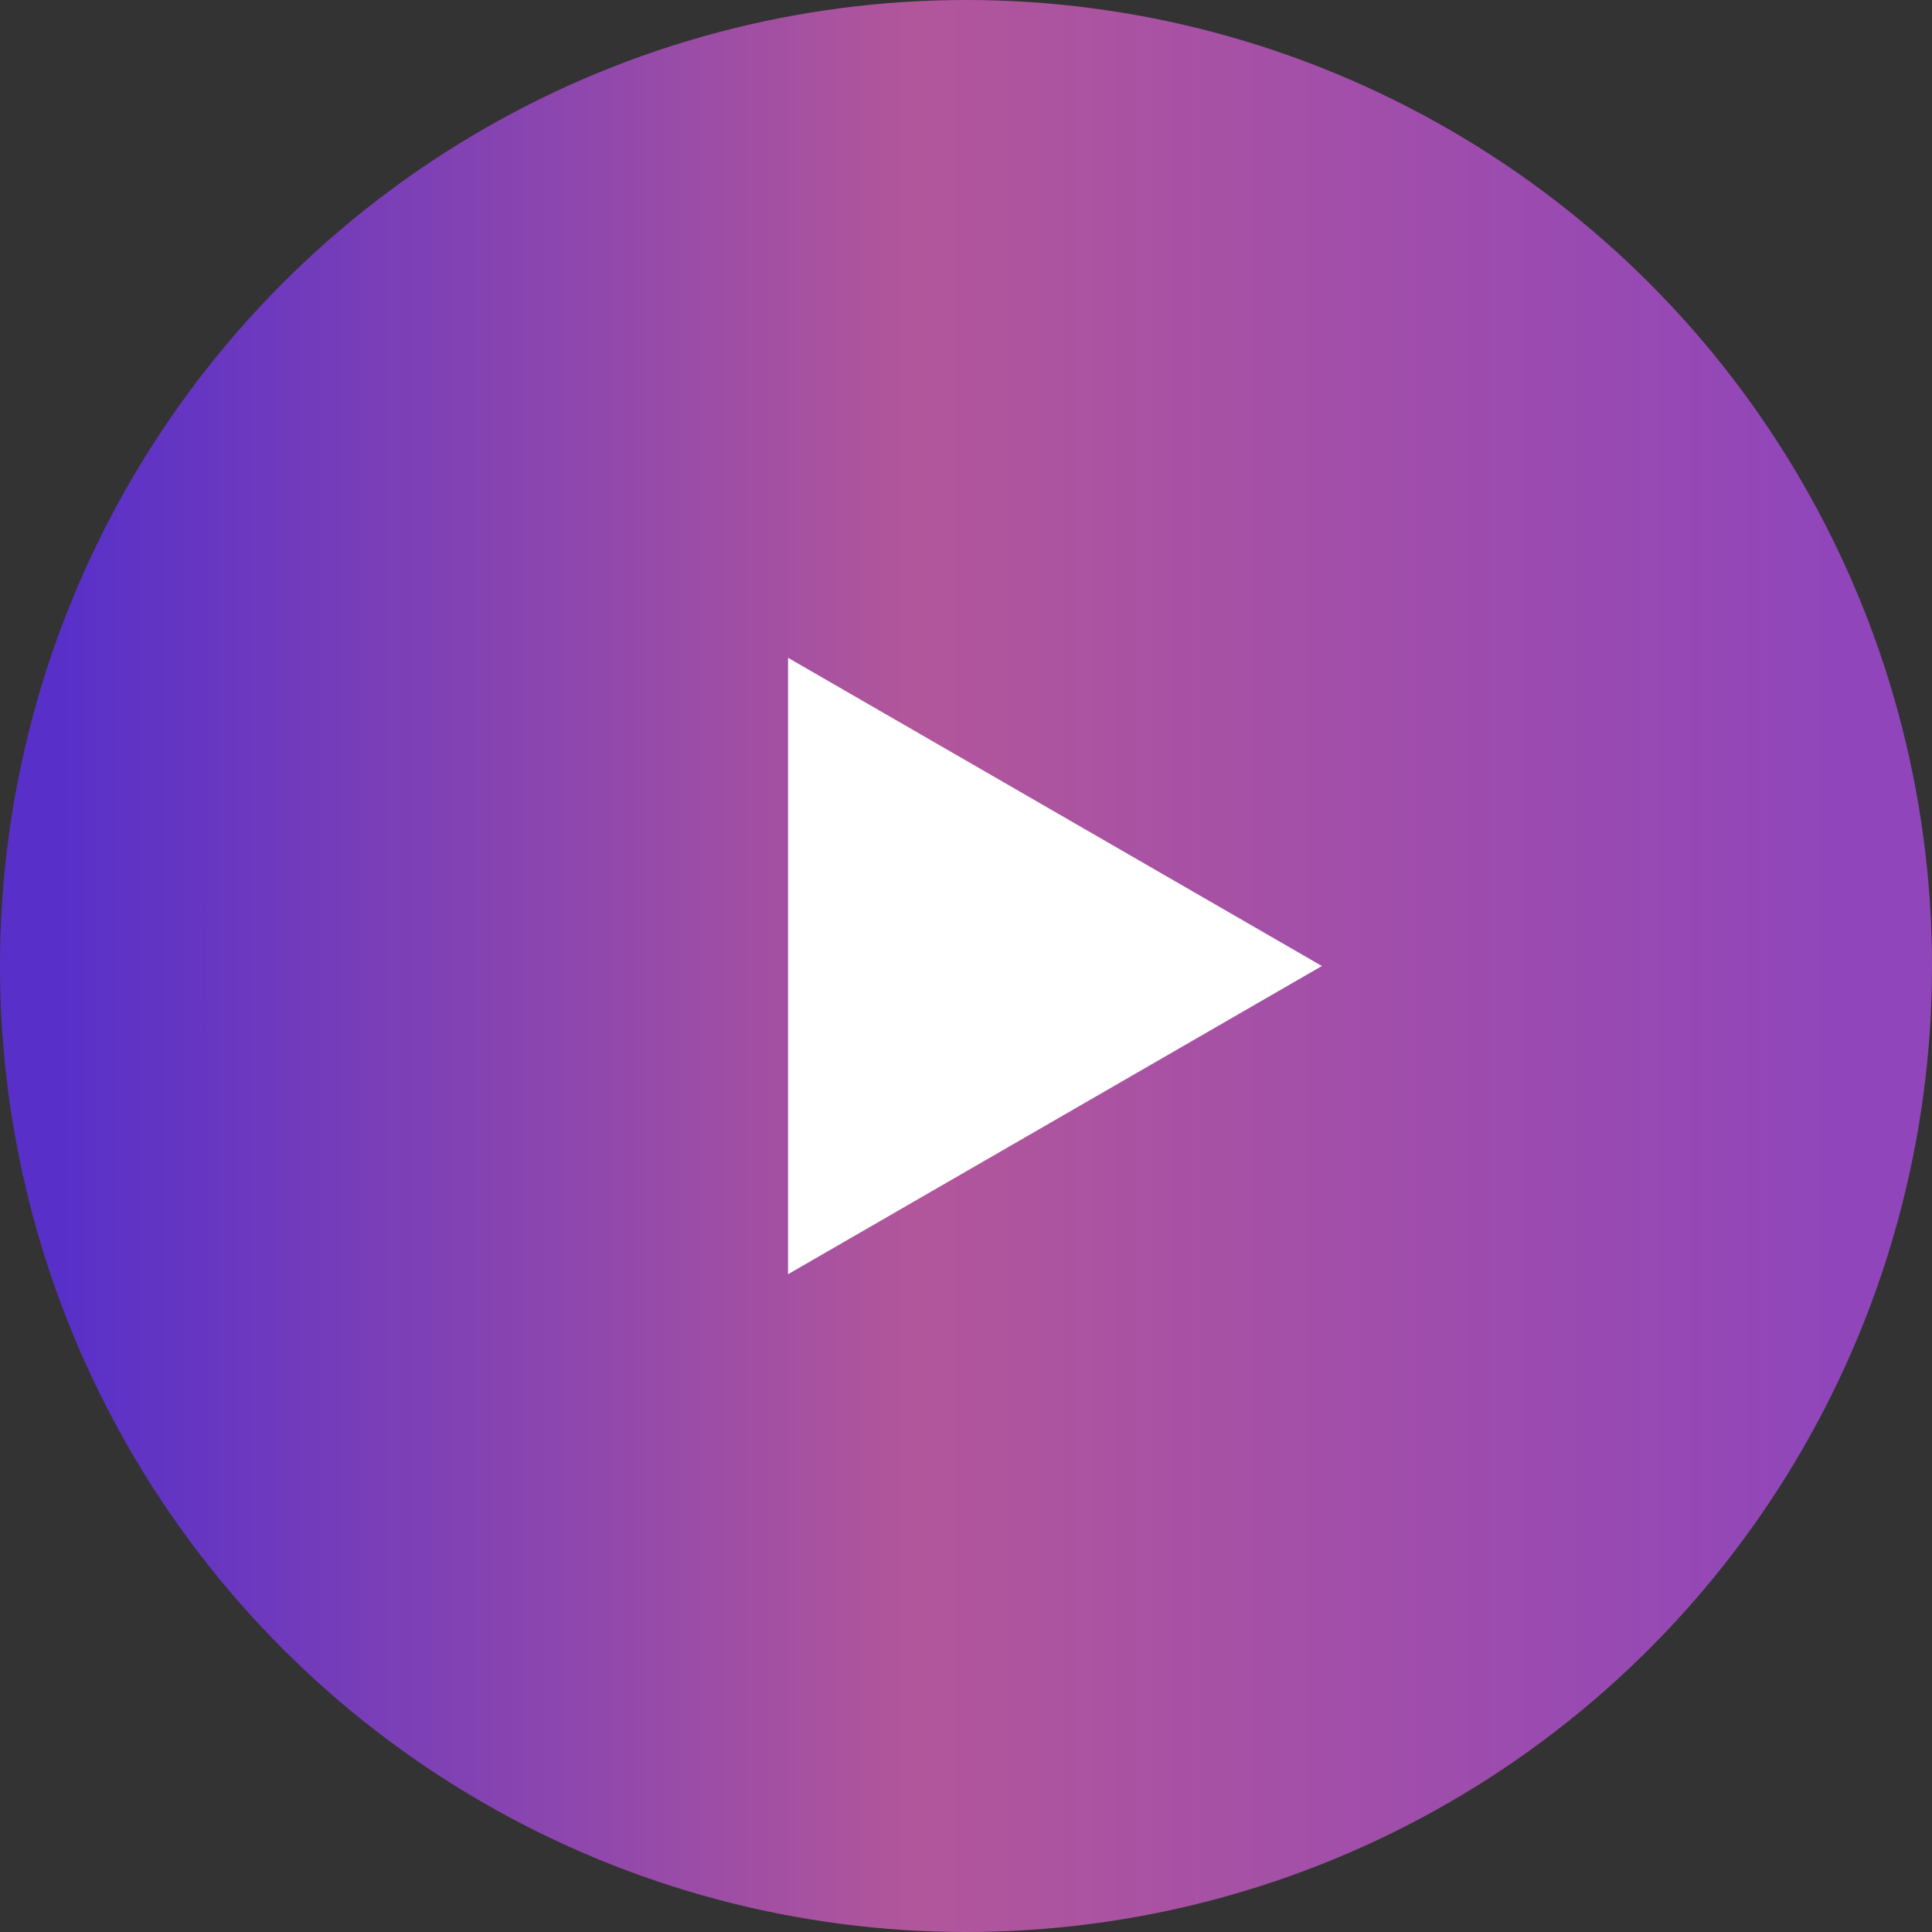
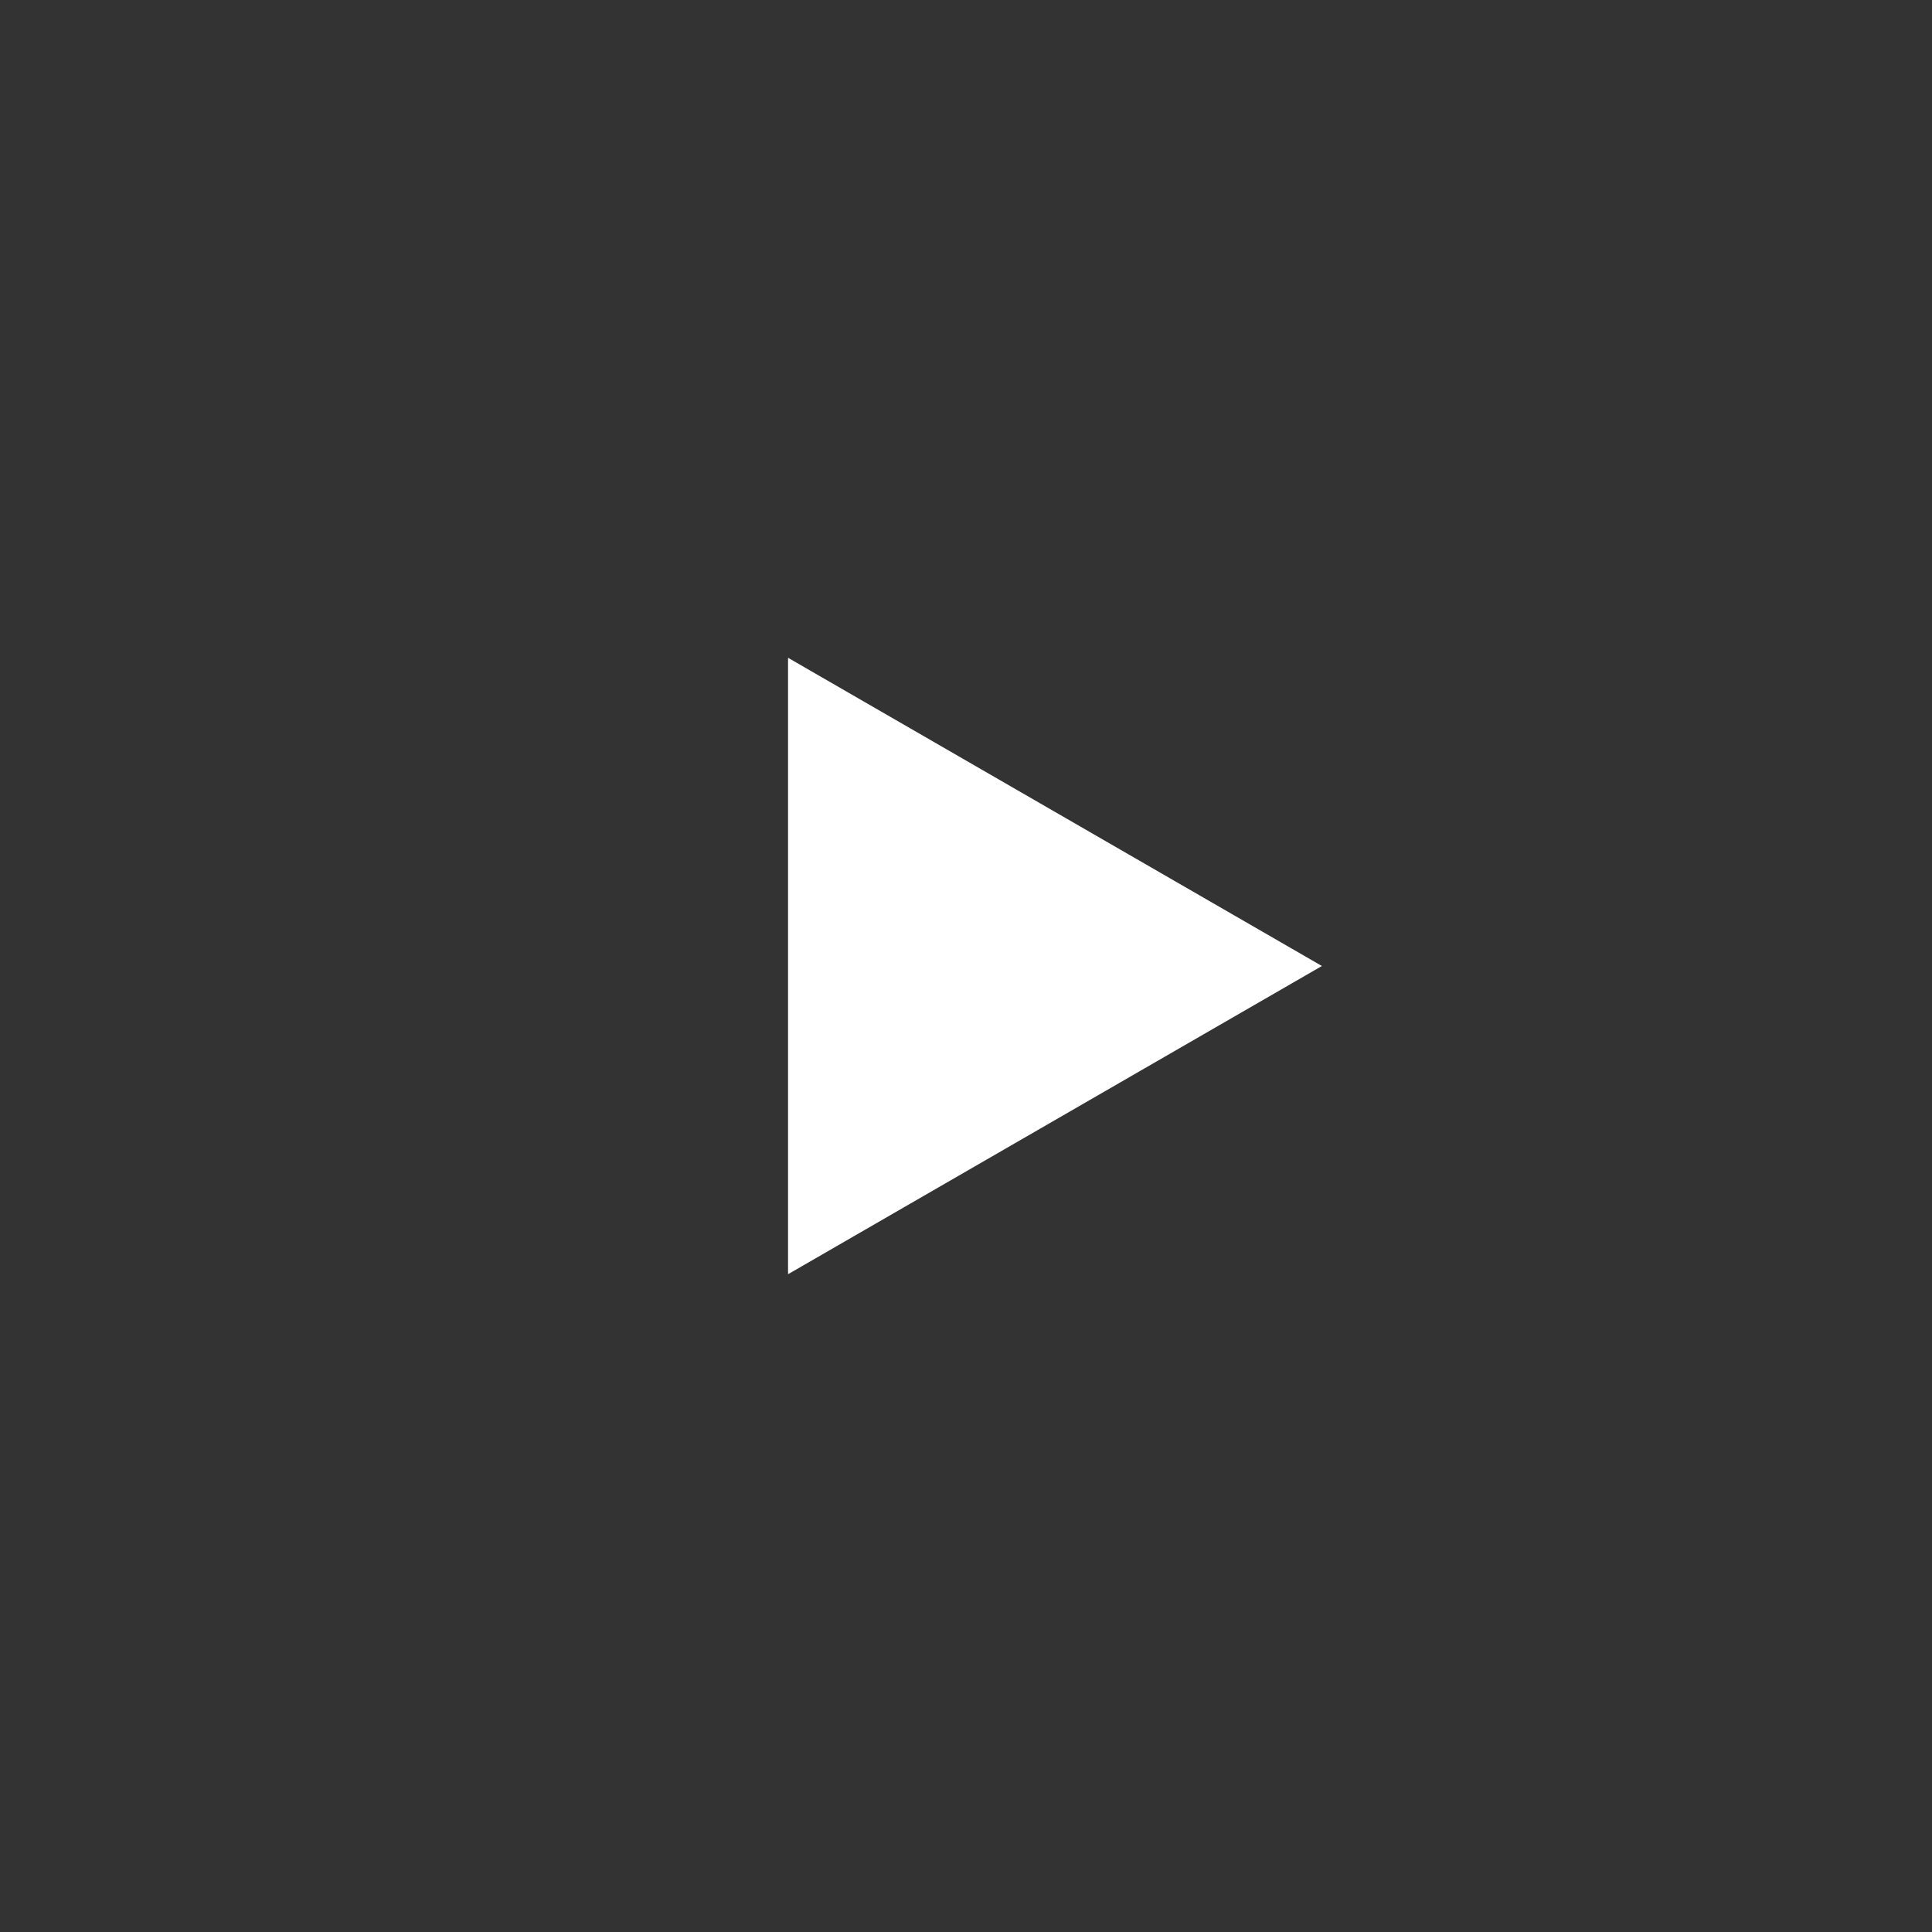
<svg xmlns="http://www.w3.org/2000/svg" width="76" height="76" viewBox="0 0 76 76" fill="none">
  <rect x="0" y="0" width="76" height="76" fill="#333333" stroke="none" />
-   <circle cx="38" cy="38" r="38" fill="url(#paint0_linear_415_242)" />
  <path d="M52 38L31 50.124L31 25.876L52 38Z" fill="white" />
  <defs>
    <linearGradient id="paint0_linear_415_242" x1="2.43" y1="38" x2="72.153" y2="38" gradientUnits="userSpaceOnUse">
      <stop stop-color="#5830C9" />
      <stop offset="0.481" stop-color="#B2569B" />
      <stop offset="1" stop-color="#9046BA" />
    </linearGradient>
  </defs>
</svg>